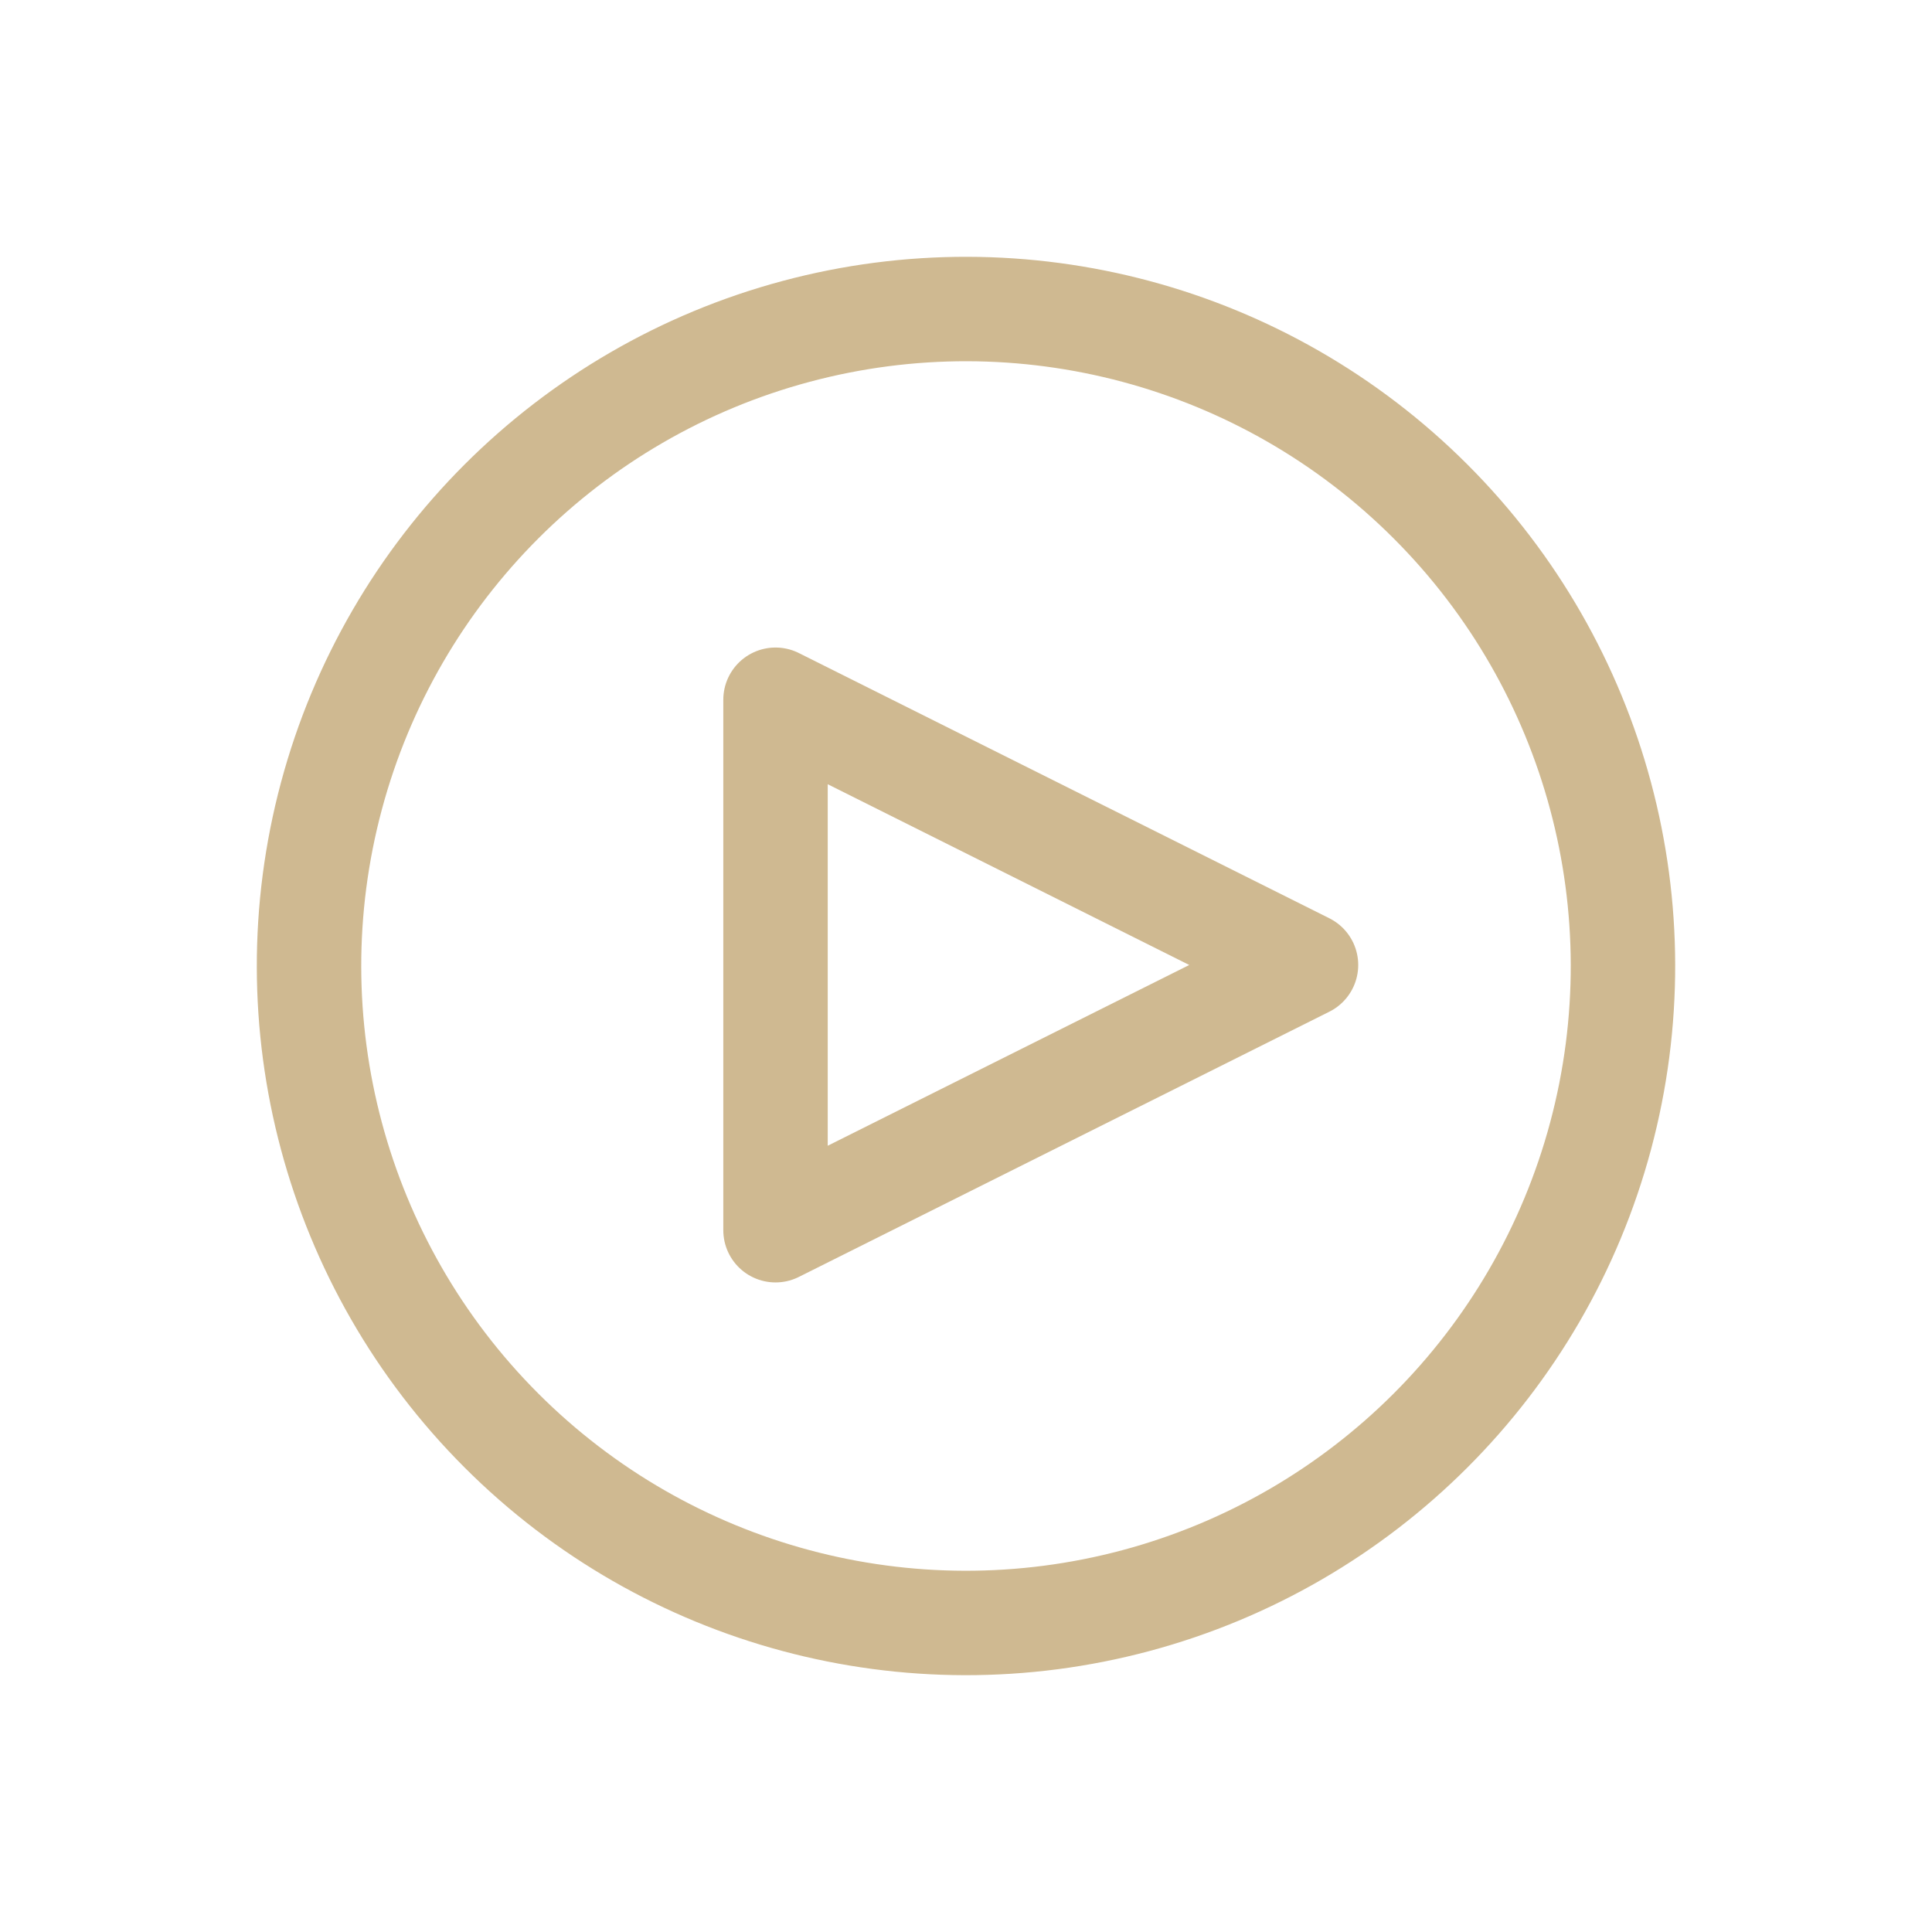
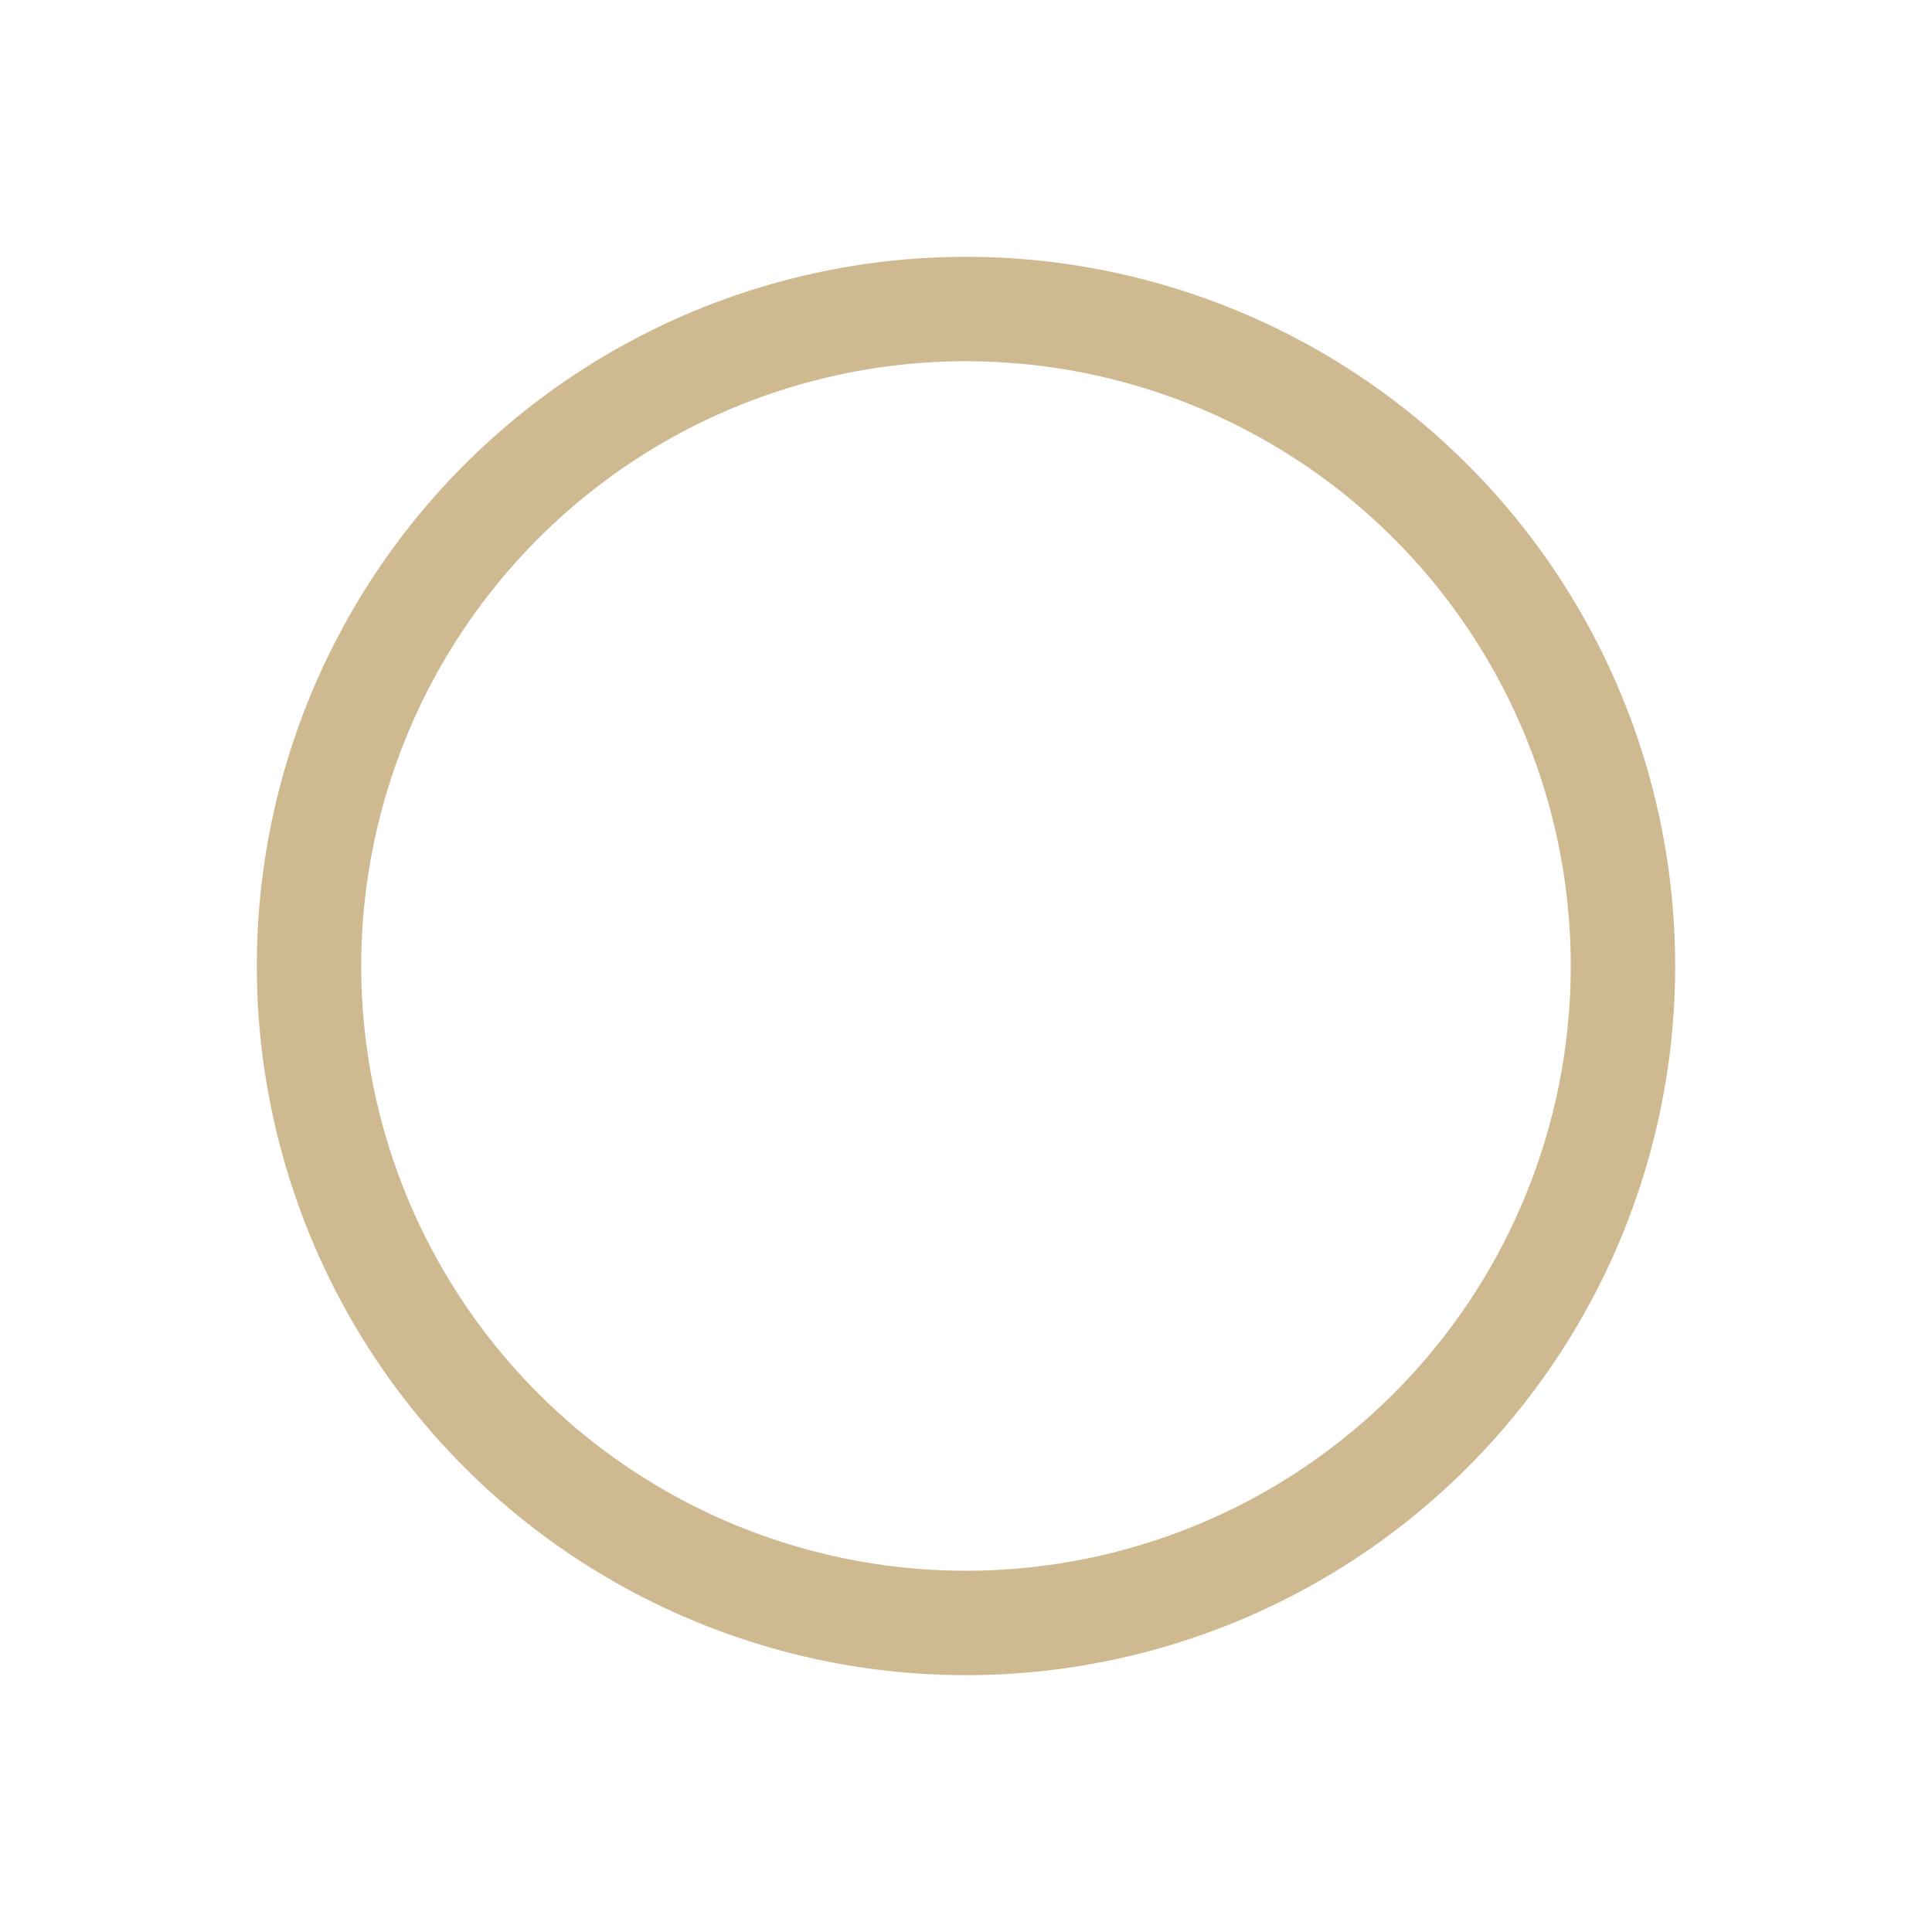
<svg xmlns="http://www.w3.org/2000/svg" width="74px" height="74px" viewBox="0 0 74 74" version="1.1">
  <title>play_icon</title>
  <g stroke="none" stroke-width="1" fill="none" fill-rule="evenodd">
    <g stroke="#cfb991" stroke-width="4">
      <g>
        <circle transform="translate(37, 37) rotate(135) translate(-37, -37)" cx="37" cy="37" r="25.163" />
-         <polygon stroke-linejoin="round" points="29.704 26.802 29.704 47.12 50.023 36.961" />
      </g>
    </g>
  </g>
</svg>